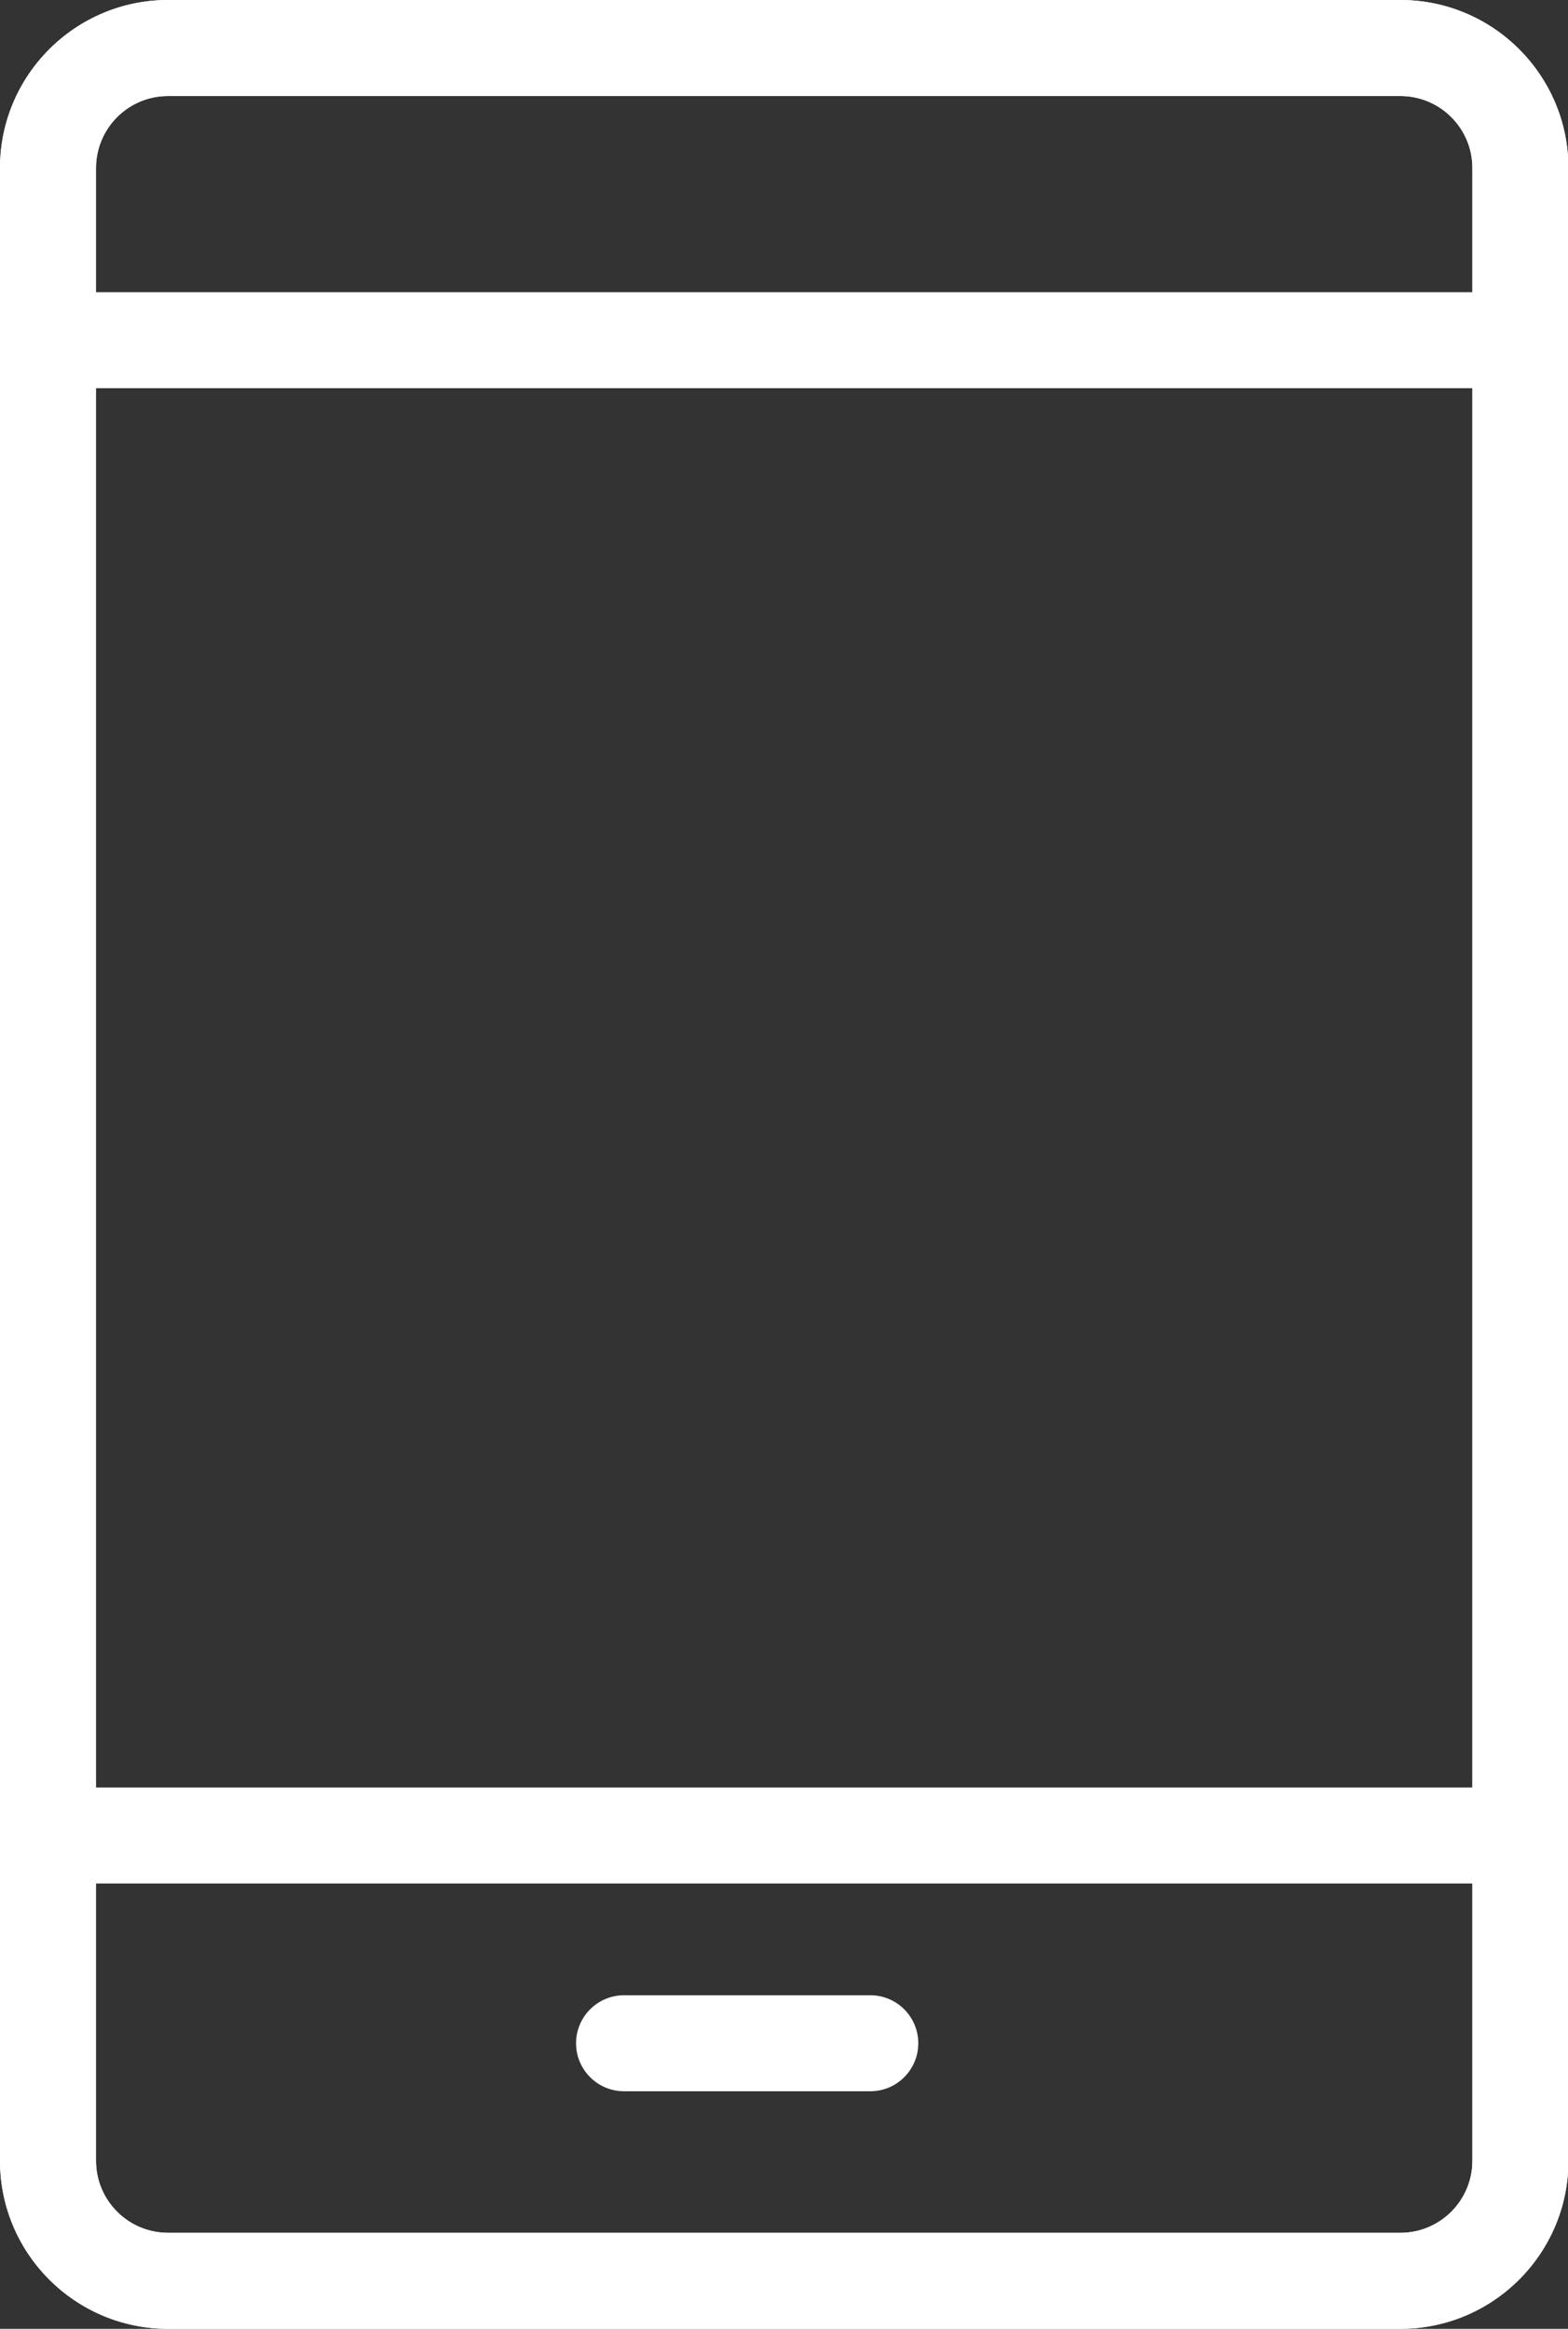
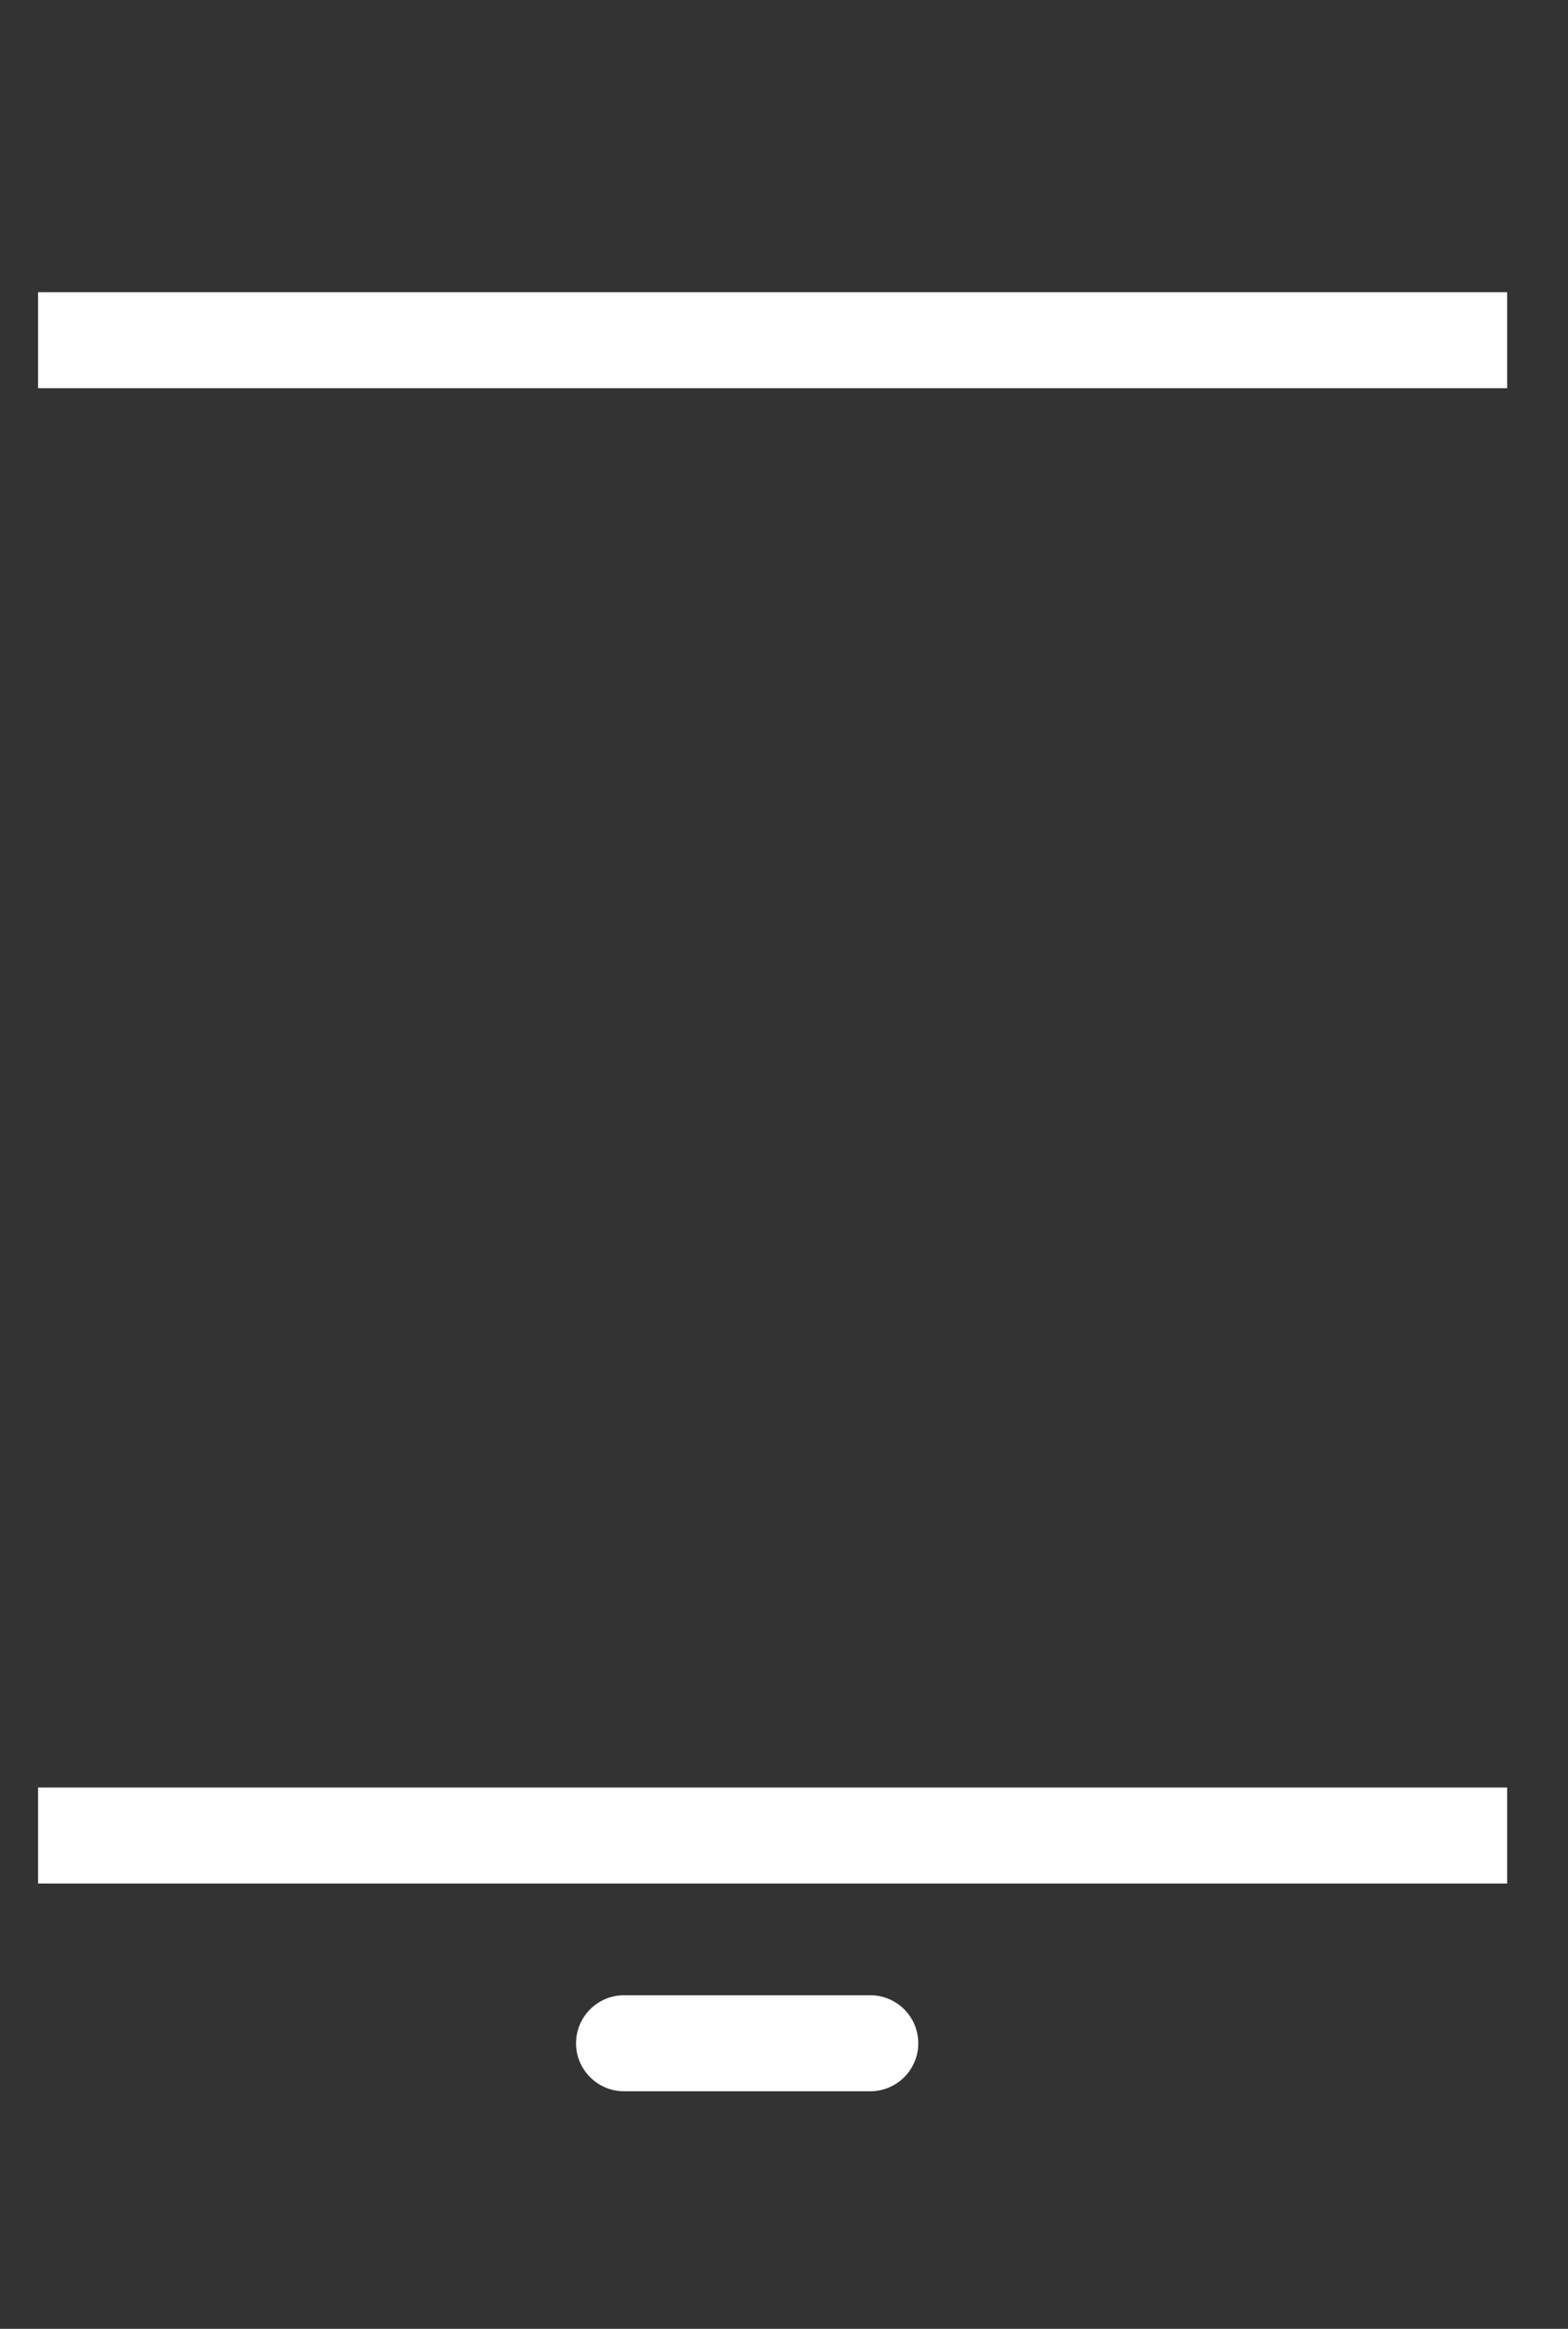
<svg xmlns="http://www.w3.org/2000/svg" id="Layer_1" data-name="Layer 1" version="1.1" viewBox="0 0 378.9 562.7">
  <rect x="0" y="0" width="378.9" height="562.7" fill="#333333" stroke="none" />
  <defs>
    <style>
      .cls-1 {
        fill: #fff;
        stroke-width: 0px;
      }
    </style>
  </defs>
  <g>
-     <path class="cls-1" d="M338.4,562.7H40.6c-22.4,0-40.6-18.2-40.6-40.6V40.6C0,18.2,18.2,0,40.6,0h297.8c22.4,0,40.6,18.2,40.6,40.6v481.5c0,22.4-18.2,40.6-40.6,40.6ZM40.6,23.2c-9.6,0-17.4,7.8-17.4,17.4v481.5c0,9.6,7.8,17.4,17.4,17.4h297.8c9.6,0,17.4-7.8,17.4-17.4V40.6c0-9.6-7.8-17.4-17.4-17.4H40.6Z" />
-     <path class="cls-1" d="M338.4,562.7H40.6c-22.4,0-40.6-18.2-40.6-40.6V40.6C0,18.2,18.2,0,40.6,0h297.8c22.4,0,40.6,18.2,40.6,40.6v481.5c0,22.4-18.2,40.6-40.6,40.6ZM40.6,23.2c-9.6,0-17.4,7.8-17.4,17.4v481.5c0,9.6,7.8,17.4,17.4,17.4h297.8c9.6,0,17.4-7.8,17.4-17.4V40.6c0-9.6-7.8-17.4-17.4-17.4H40.6Z" />
-   </g>
+     </g>
  <rect class="cls-1" x="9.2" y="70.6" width="355" height="23.2" />
  <rect class="cls-1" x="9.2" y="431.9" width="355" height="23.2" />
  <path class="cls-1" d="M210.3,505.3h-59.5c-6.4,0-11.6-5.2-11.6-11.6s5.2-11.6,11.6-11.6h59.5c6.4,0,11.6,5.2,11.6,11.6s-5.2,11.6-11.6,11.6Z" />
</svg>